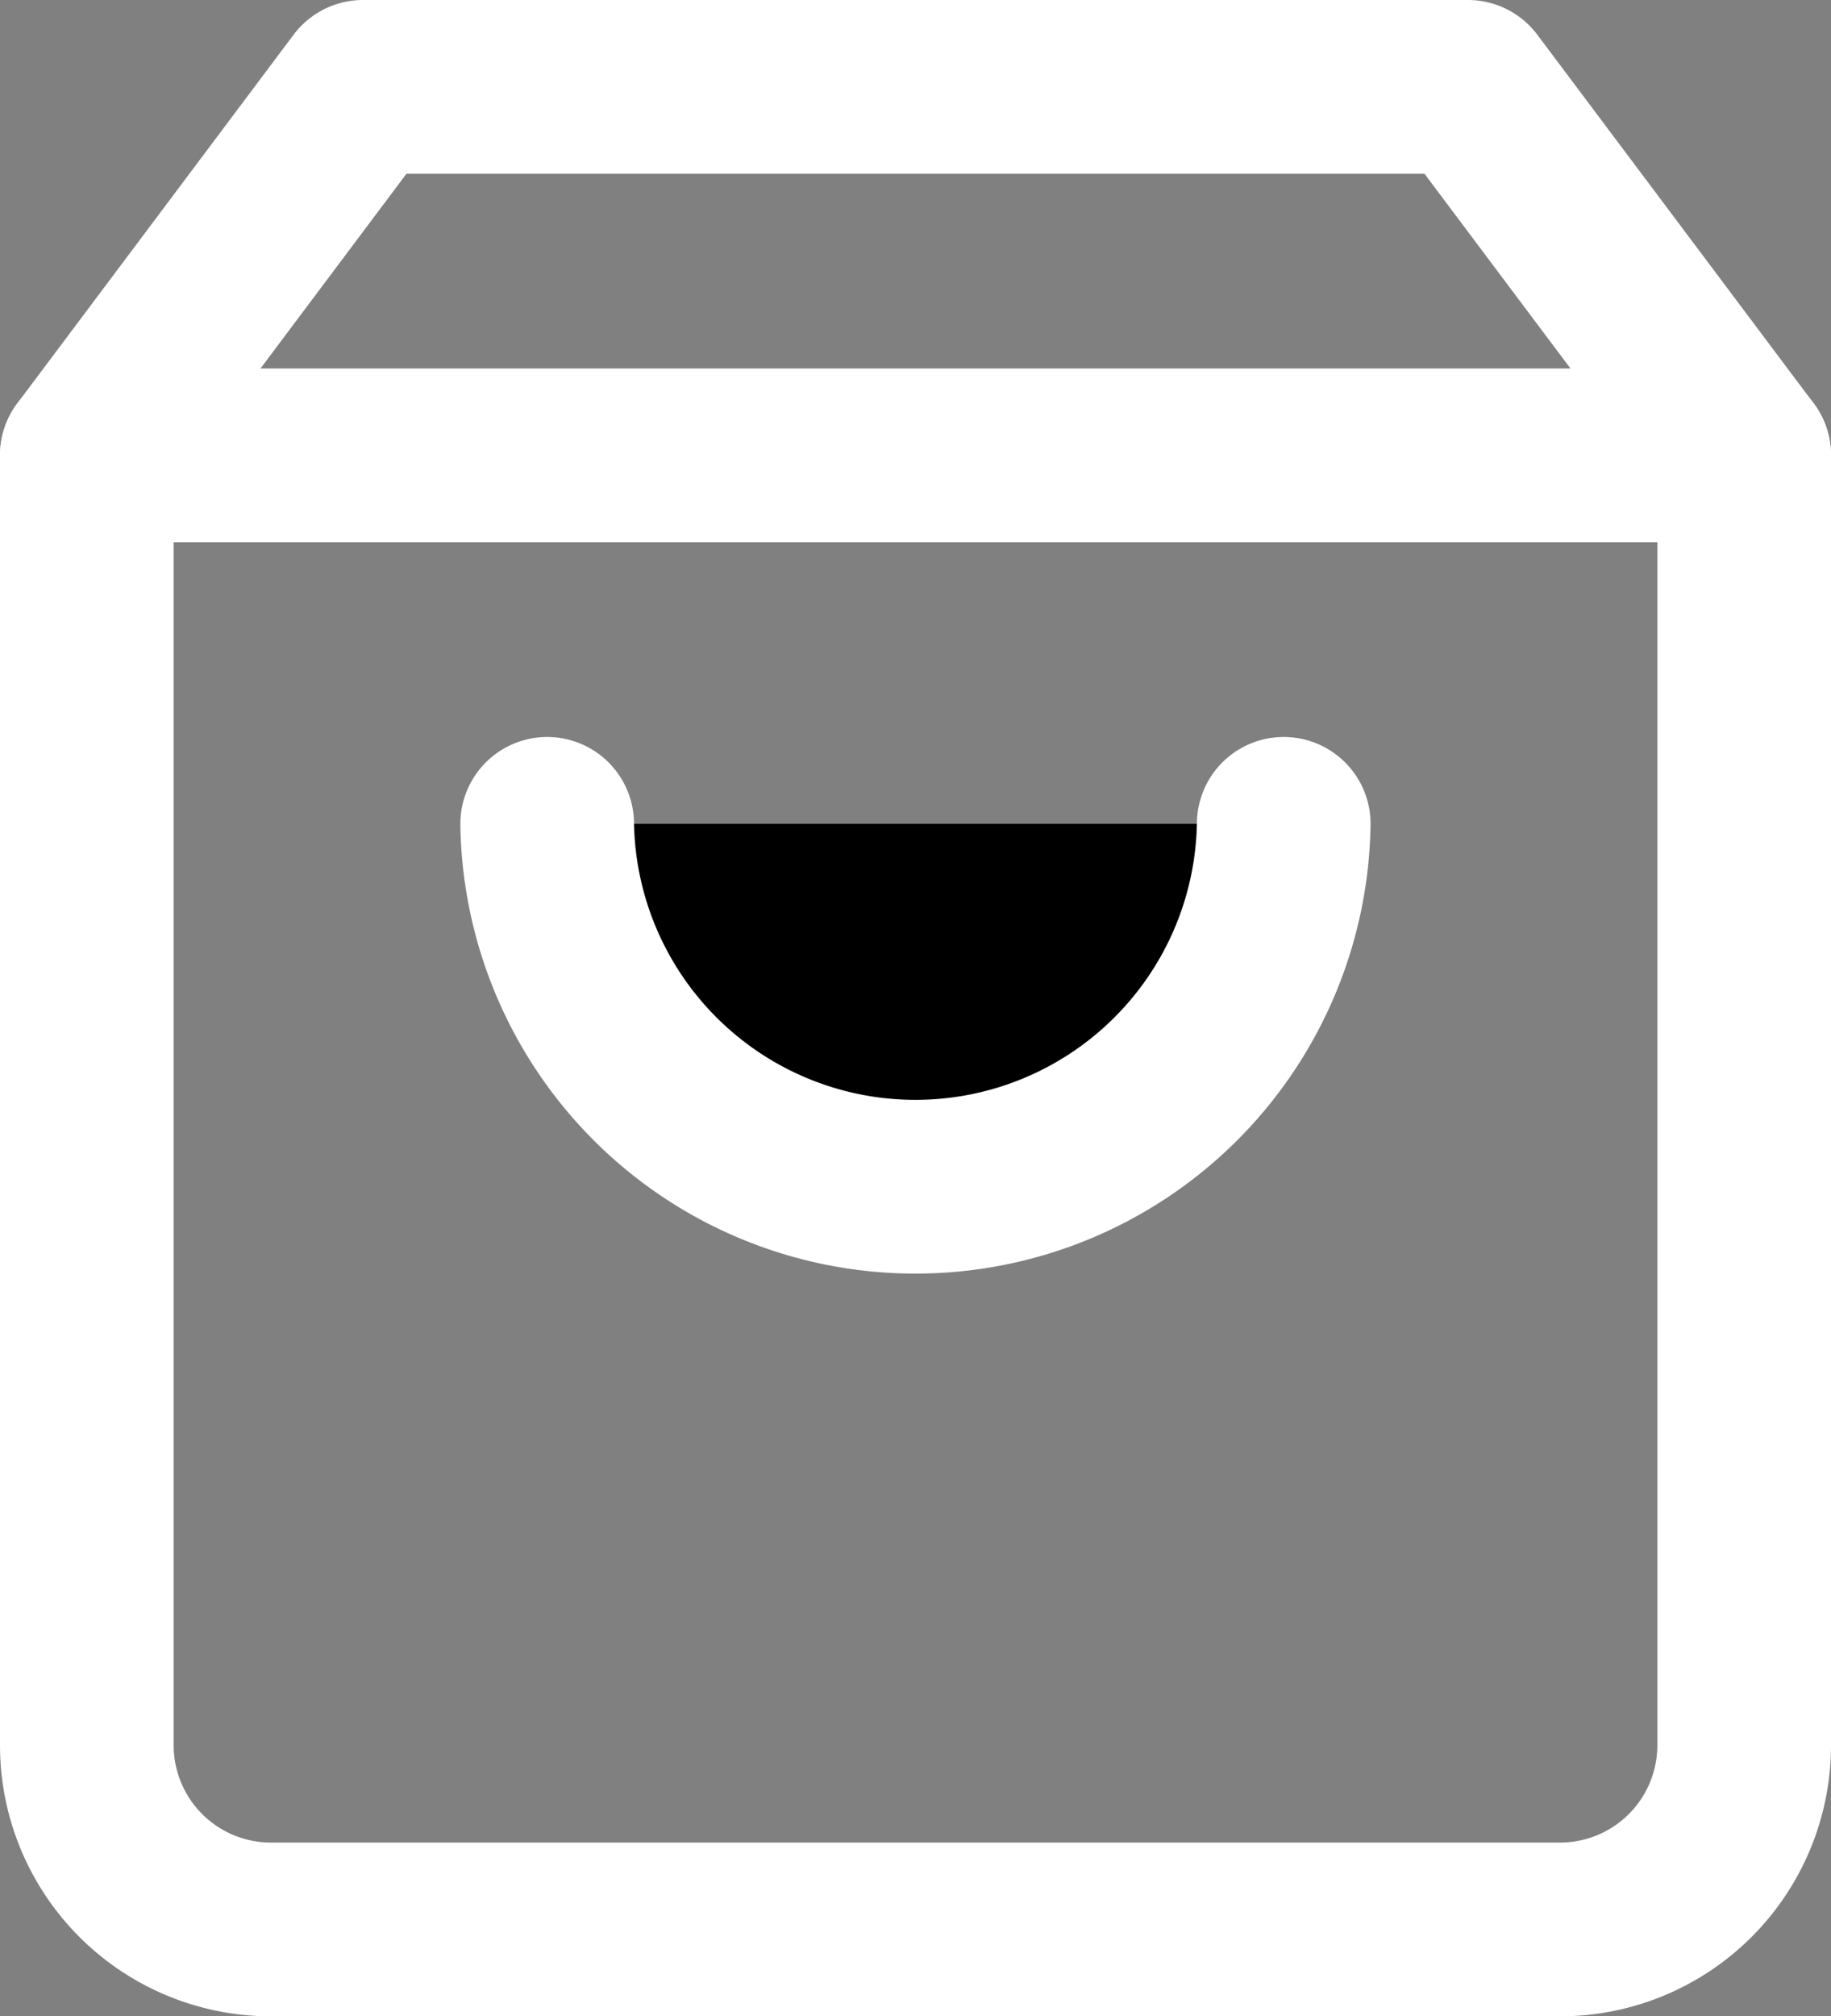
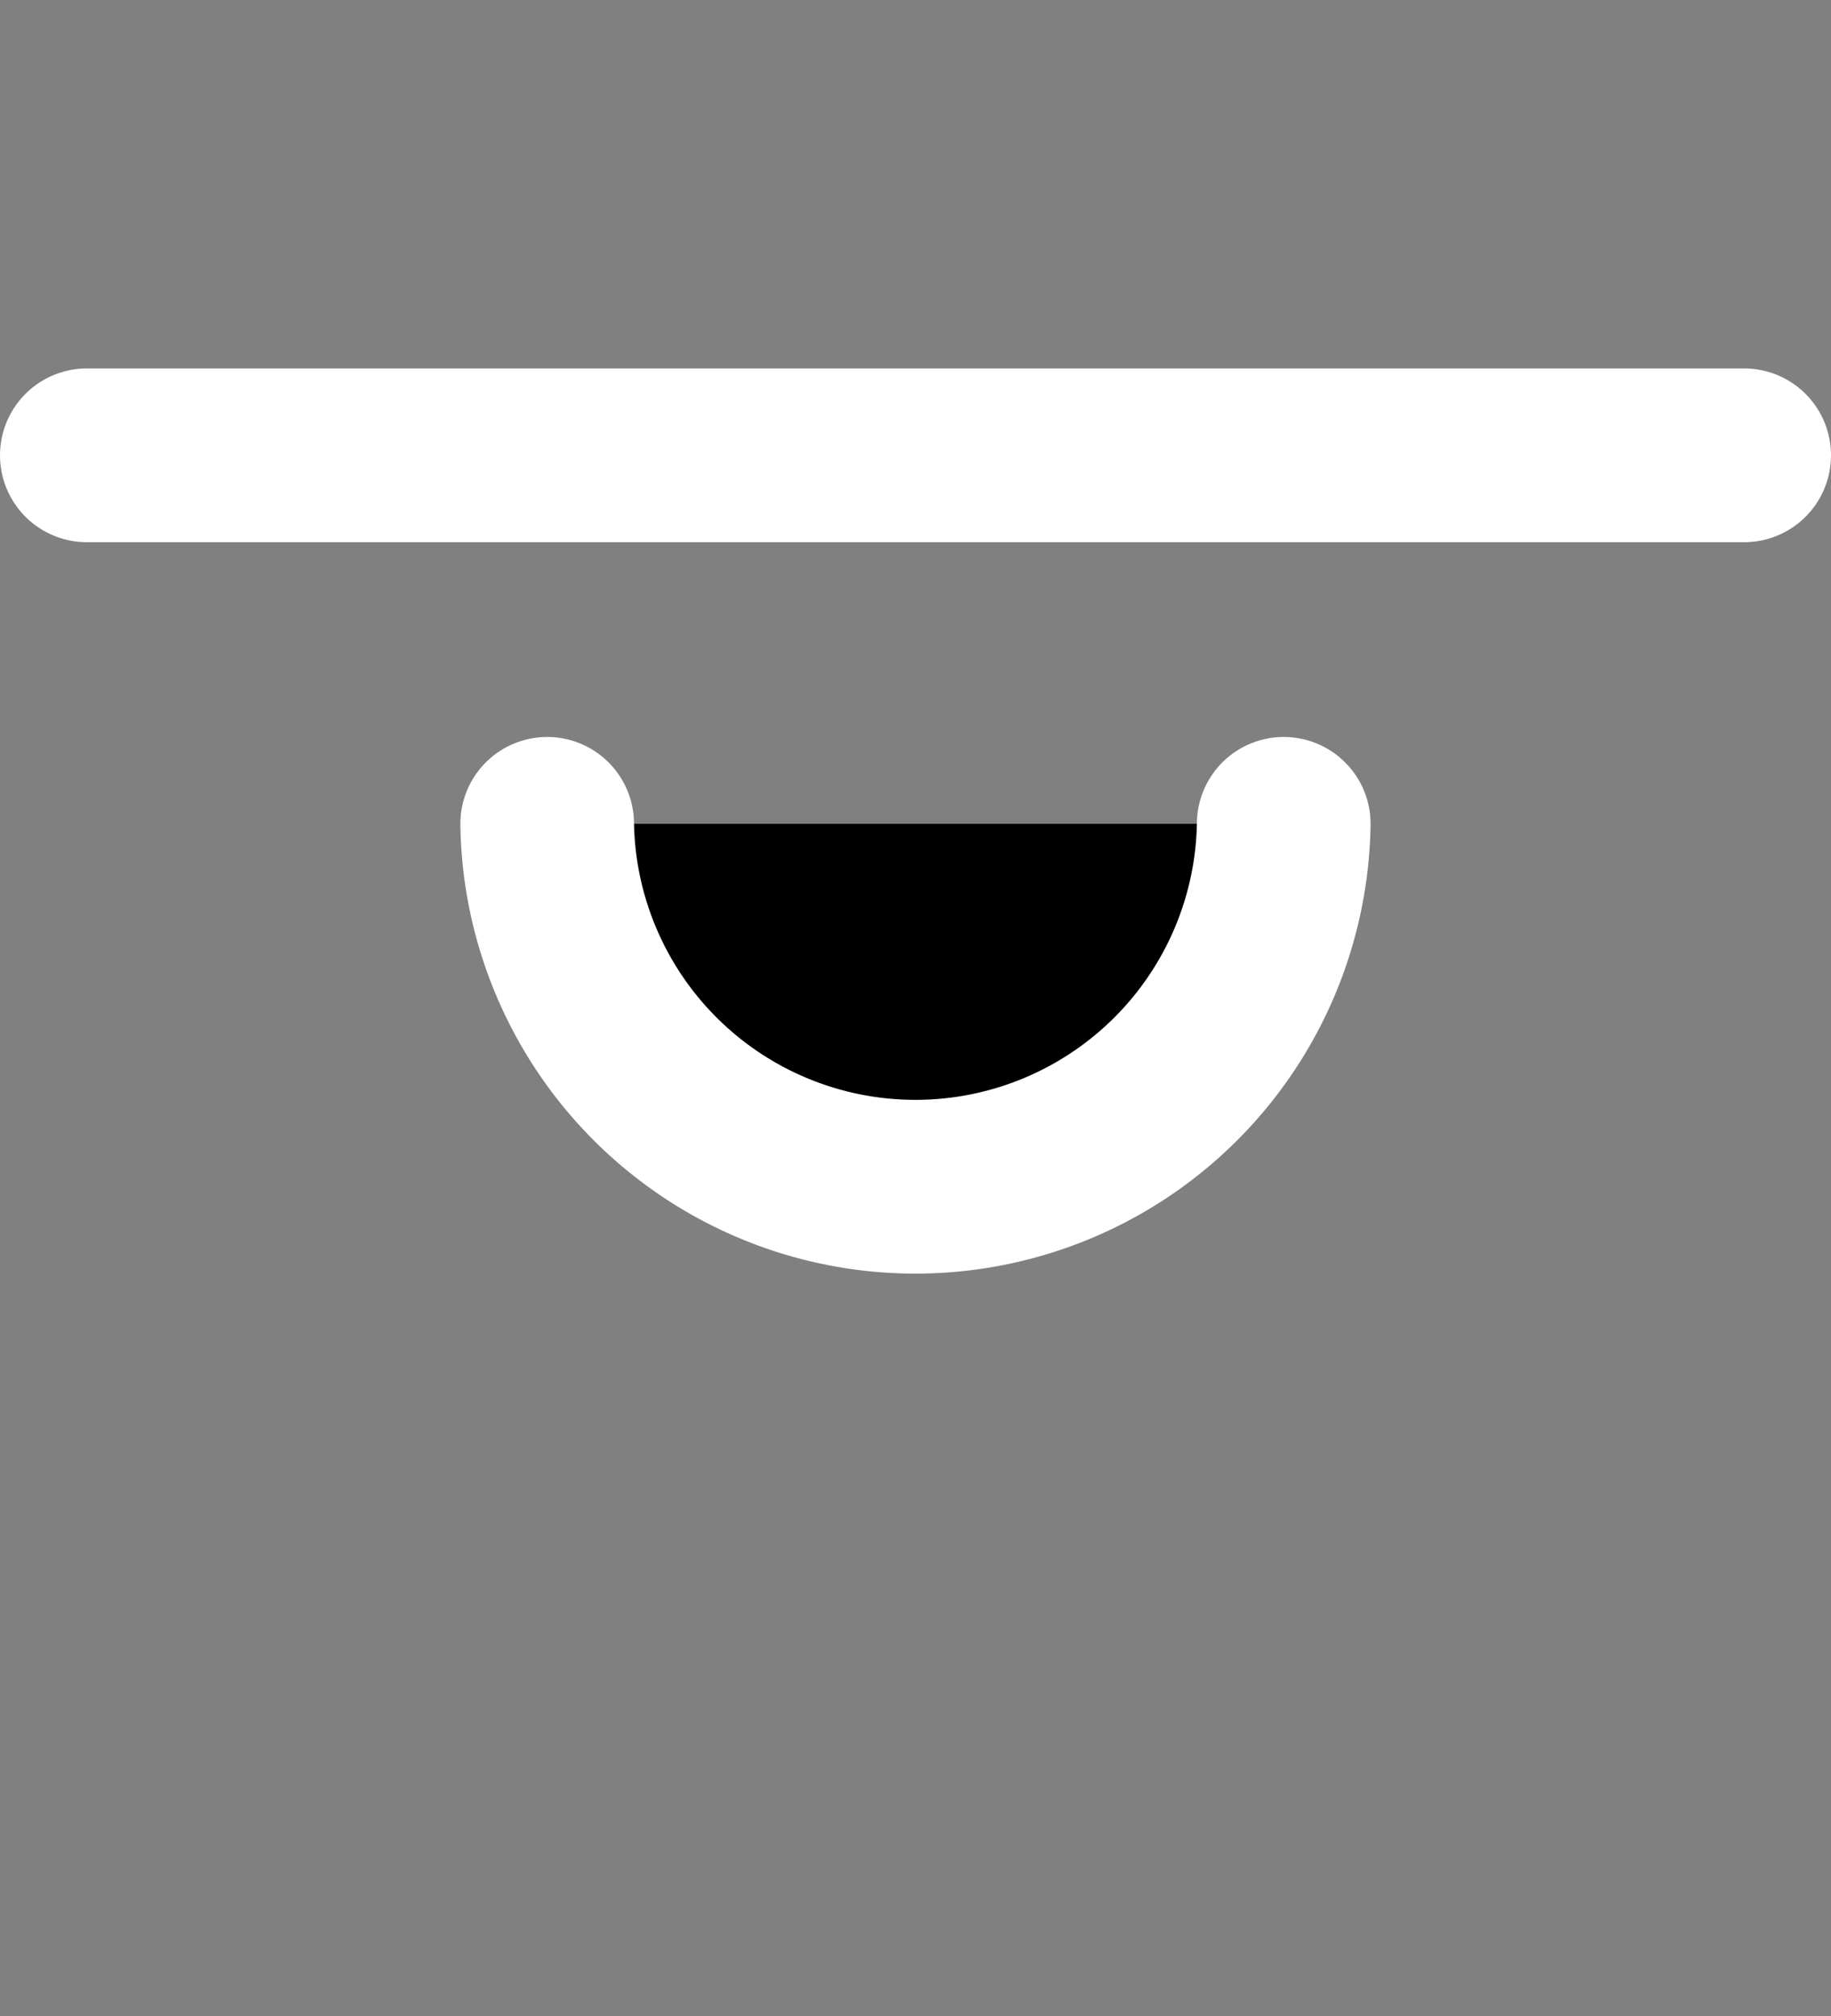
<svg xmlns="http://www.w3.org/2000/svg" width="21.088" height="23.208" viewBox="0 0 21.088 23.208">
  <rect x="0" y="0" width="21.088" height="23.208" fill="#808080" stroke="none" />
  <g id="Group_117" data-name="Group 117" transform="translate(-897 -5736.396)">
-     <path id="Path_62" data-name="Path 62" d="M7.681,3,4.5,7.242V22.088a2.121,2.121,0,0,0,2.121,2.121H21.467a2.121,2.121,0,0,0,2.121-2.121V7.242L20.406,3Z" transform="translate(893.5 5734.396)" fill="none" stroke="#fff" stroke-linecap="round" stroke-linejoin="round" stroke-width="2" />
    <path id="Path_63" data-name="Path 63" d="M4.5,9H23.588" transform="translate(893.5 5732.637)" stroke="#fff" stroke-linecap="round" stroke-linejoin="round" stroke-width="2" />
    <path id="Path_64" data-name="Path 64" d="M20.483,15A4.242,4.242,0,0,1,12,15" transform="translate(891.302 5730.879)" stroke="#fff" stroke-linecap="round" stroke-linejoin="round" stroke-width="2" />
  </g>
</svg>